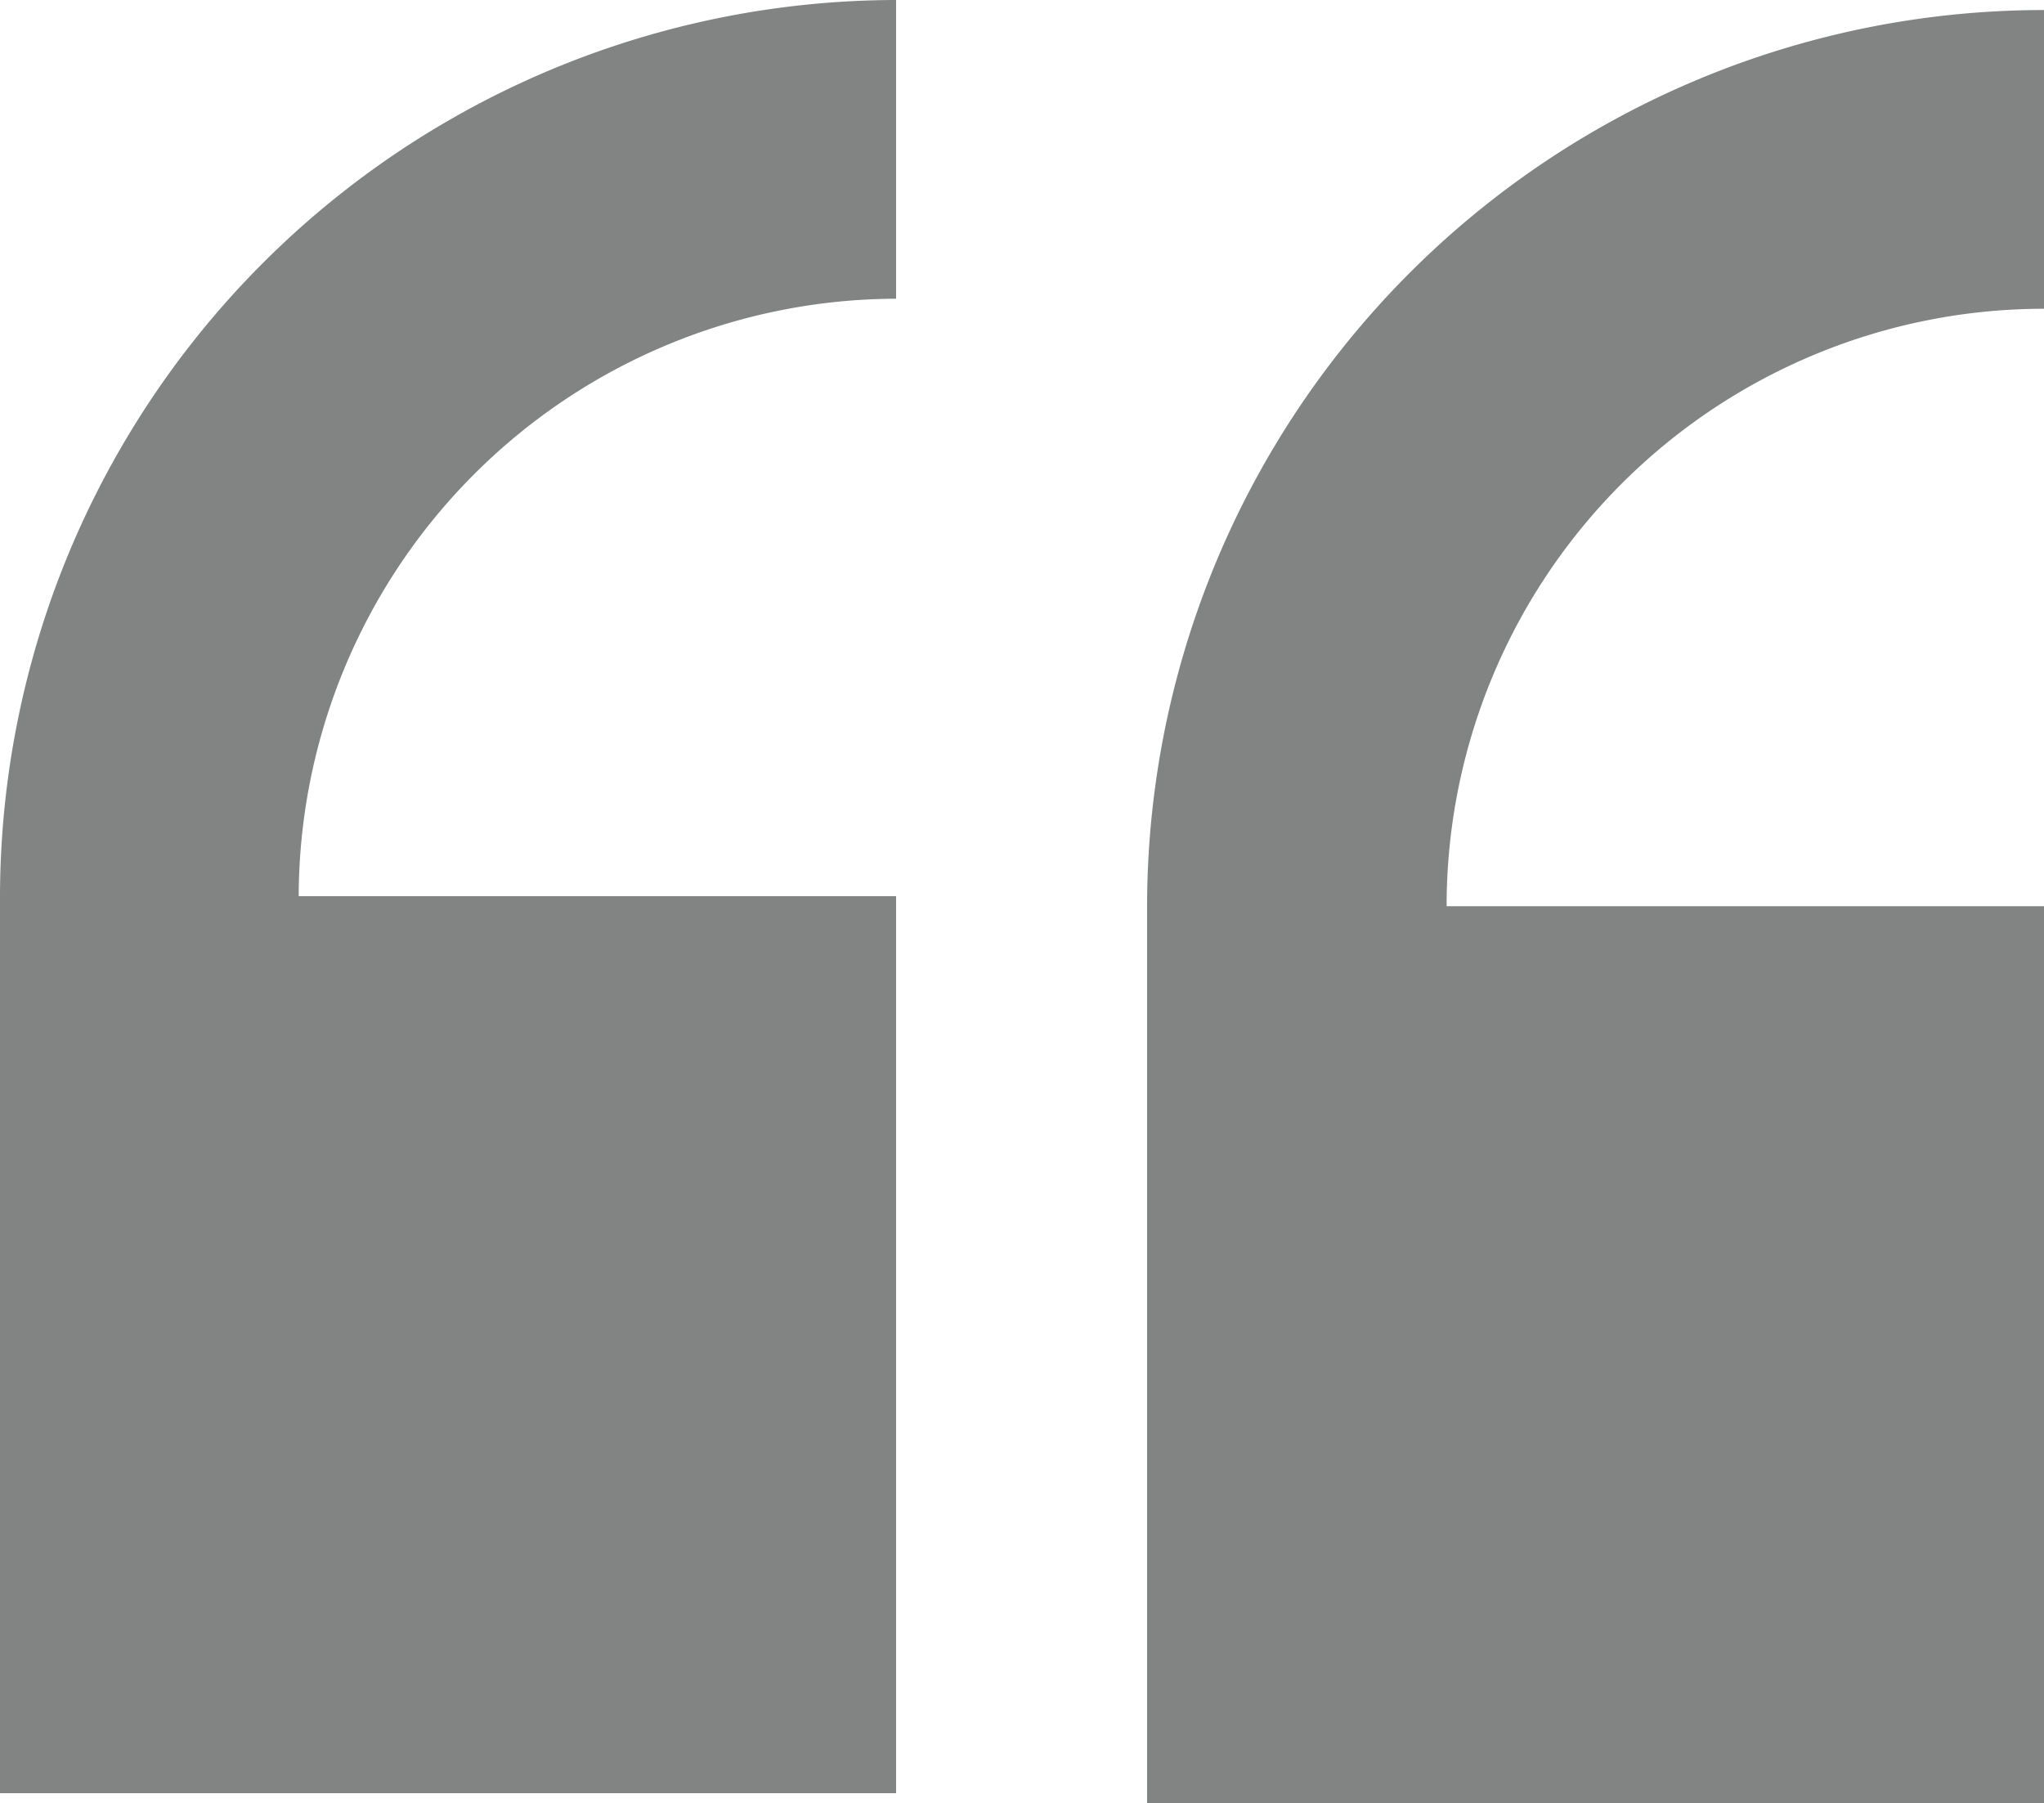
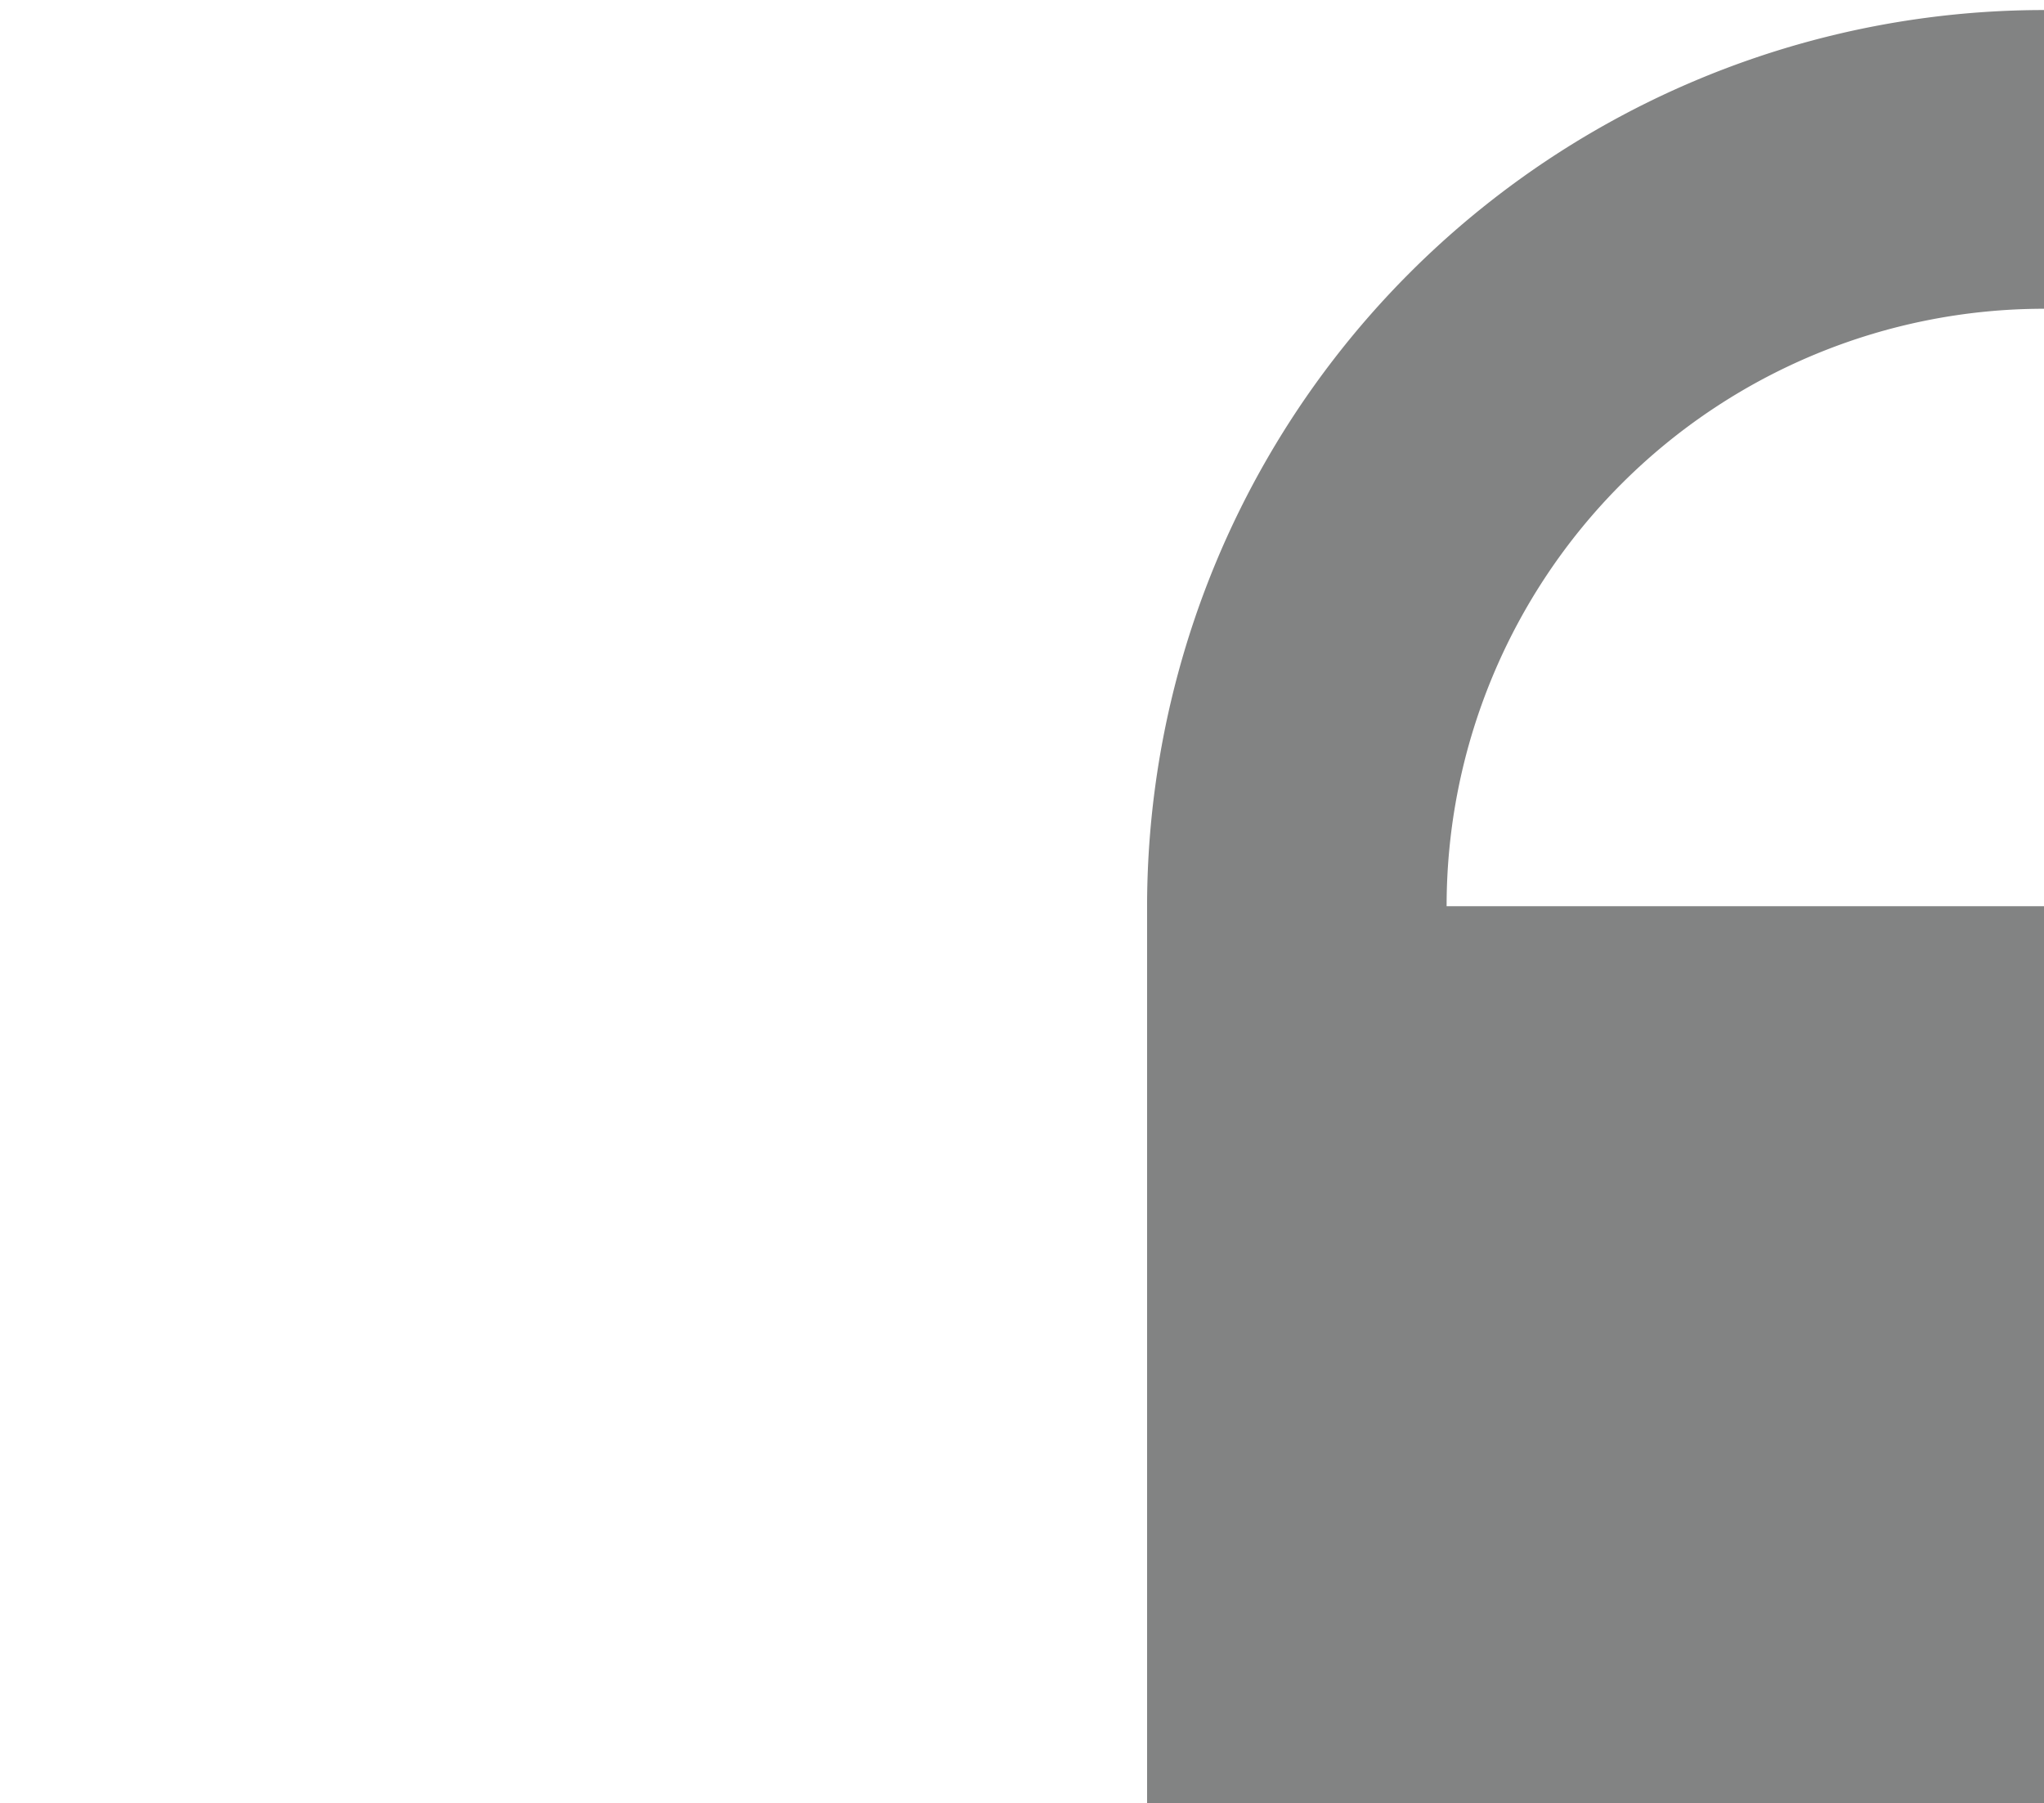
<svg xmlns="http://www.w3.org/2000/svg" viewBox="0 0 24.43 21.55">
  <defs>
    <style>.cls-1{fill:#828383;}</style>
  </defs>
  <title>Asset 1</title>
  <g id="Layer_2" data-name="Layer 2">
    <g id="Layer_1-2" data-name="Layer 1">
-       <path class="cls-1" d="M10.71,3.57V0A10.73,10.73,0,0,0,0,10.71V21.43H10.71V10.71H3.57A7.16,7.16,0,0,1,10.71,3.57Z" />
      <path class="cls-1" d="M24.43,3.69V.12A10.72,10.72,0,0,0,13.71,10.83V21.55H24.43V10.83H17.29A7.14,7.14,0,0,1,24.43,3.69Z" />
    </g>
  </g>
</svg>